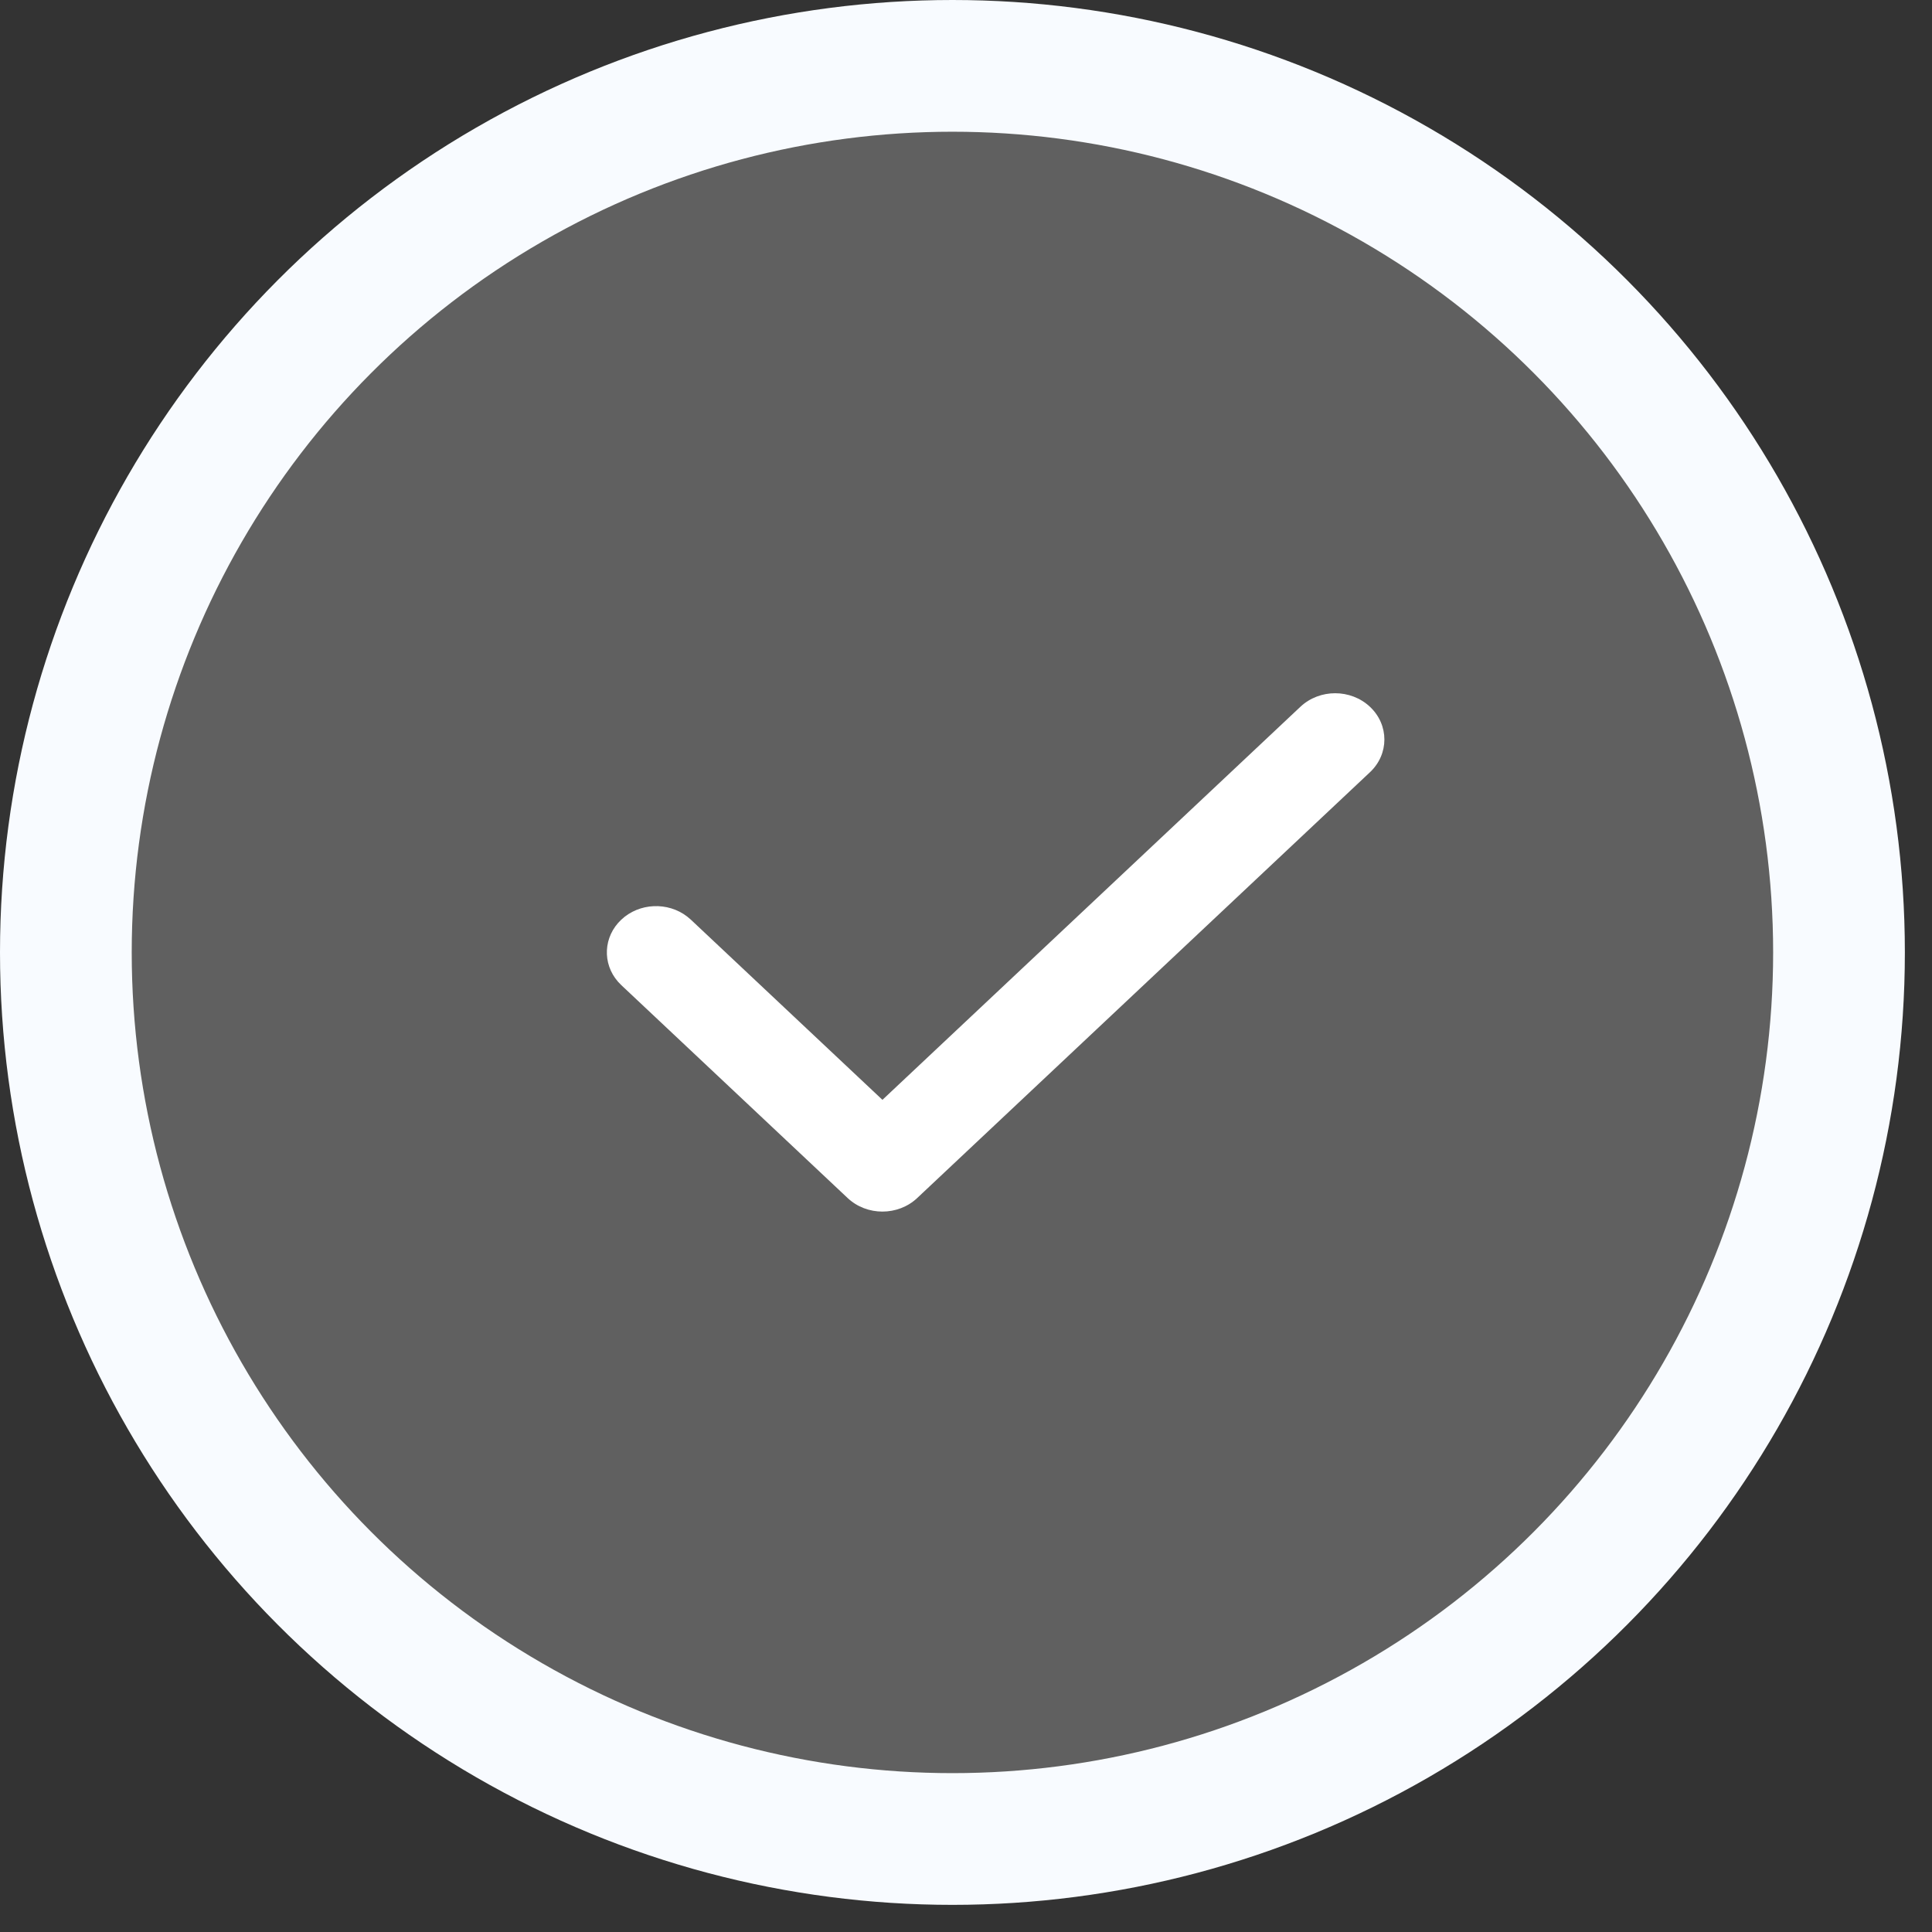
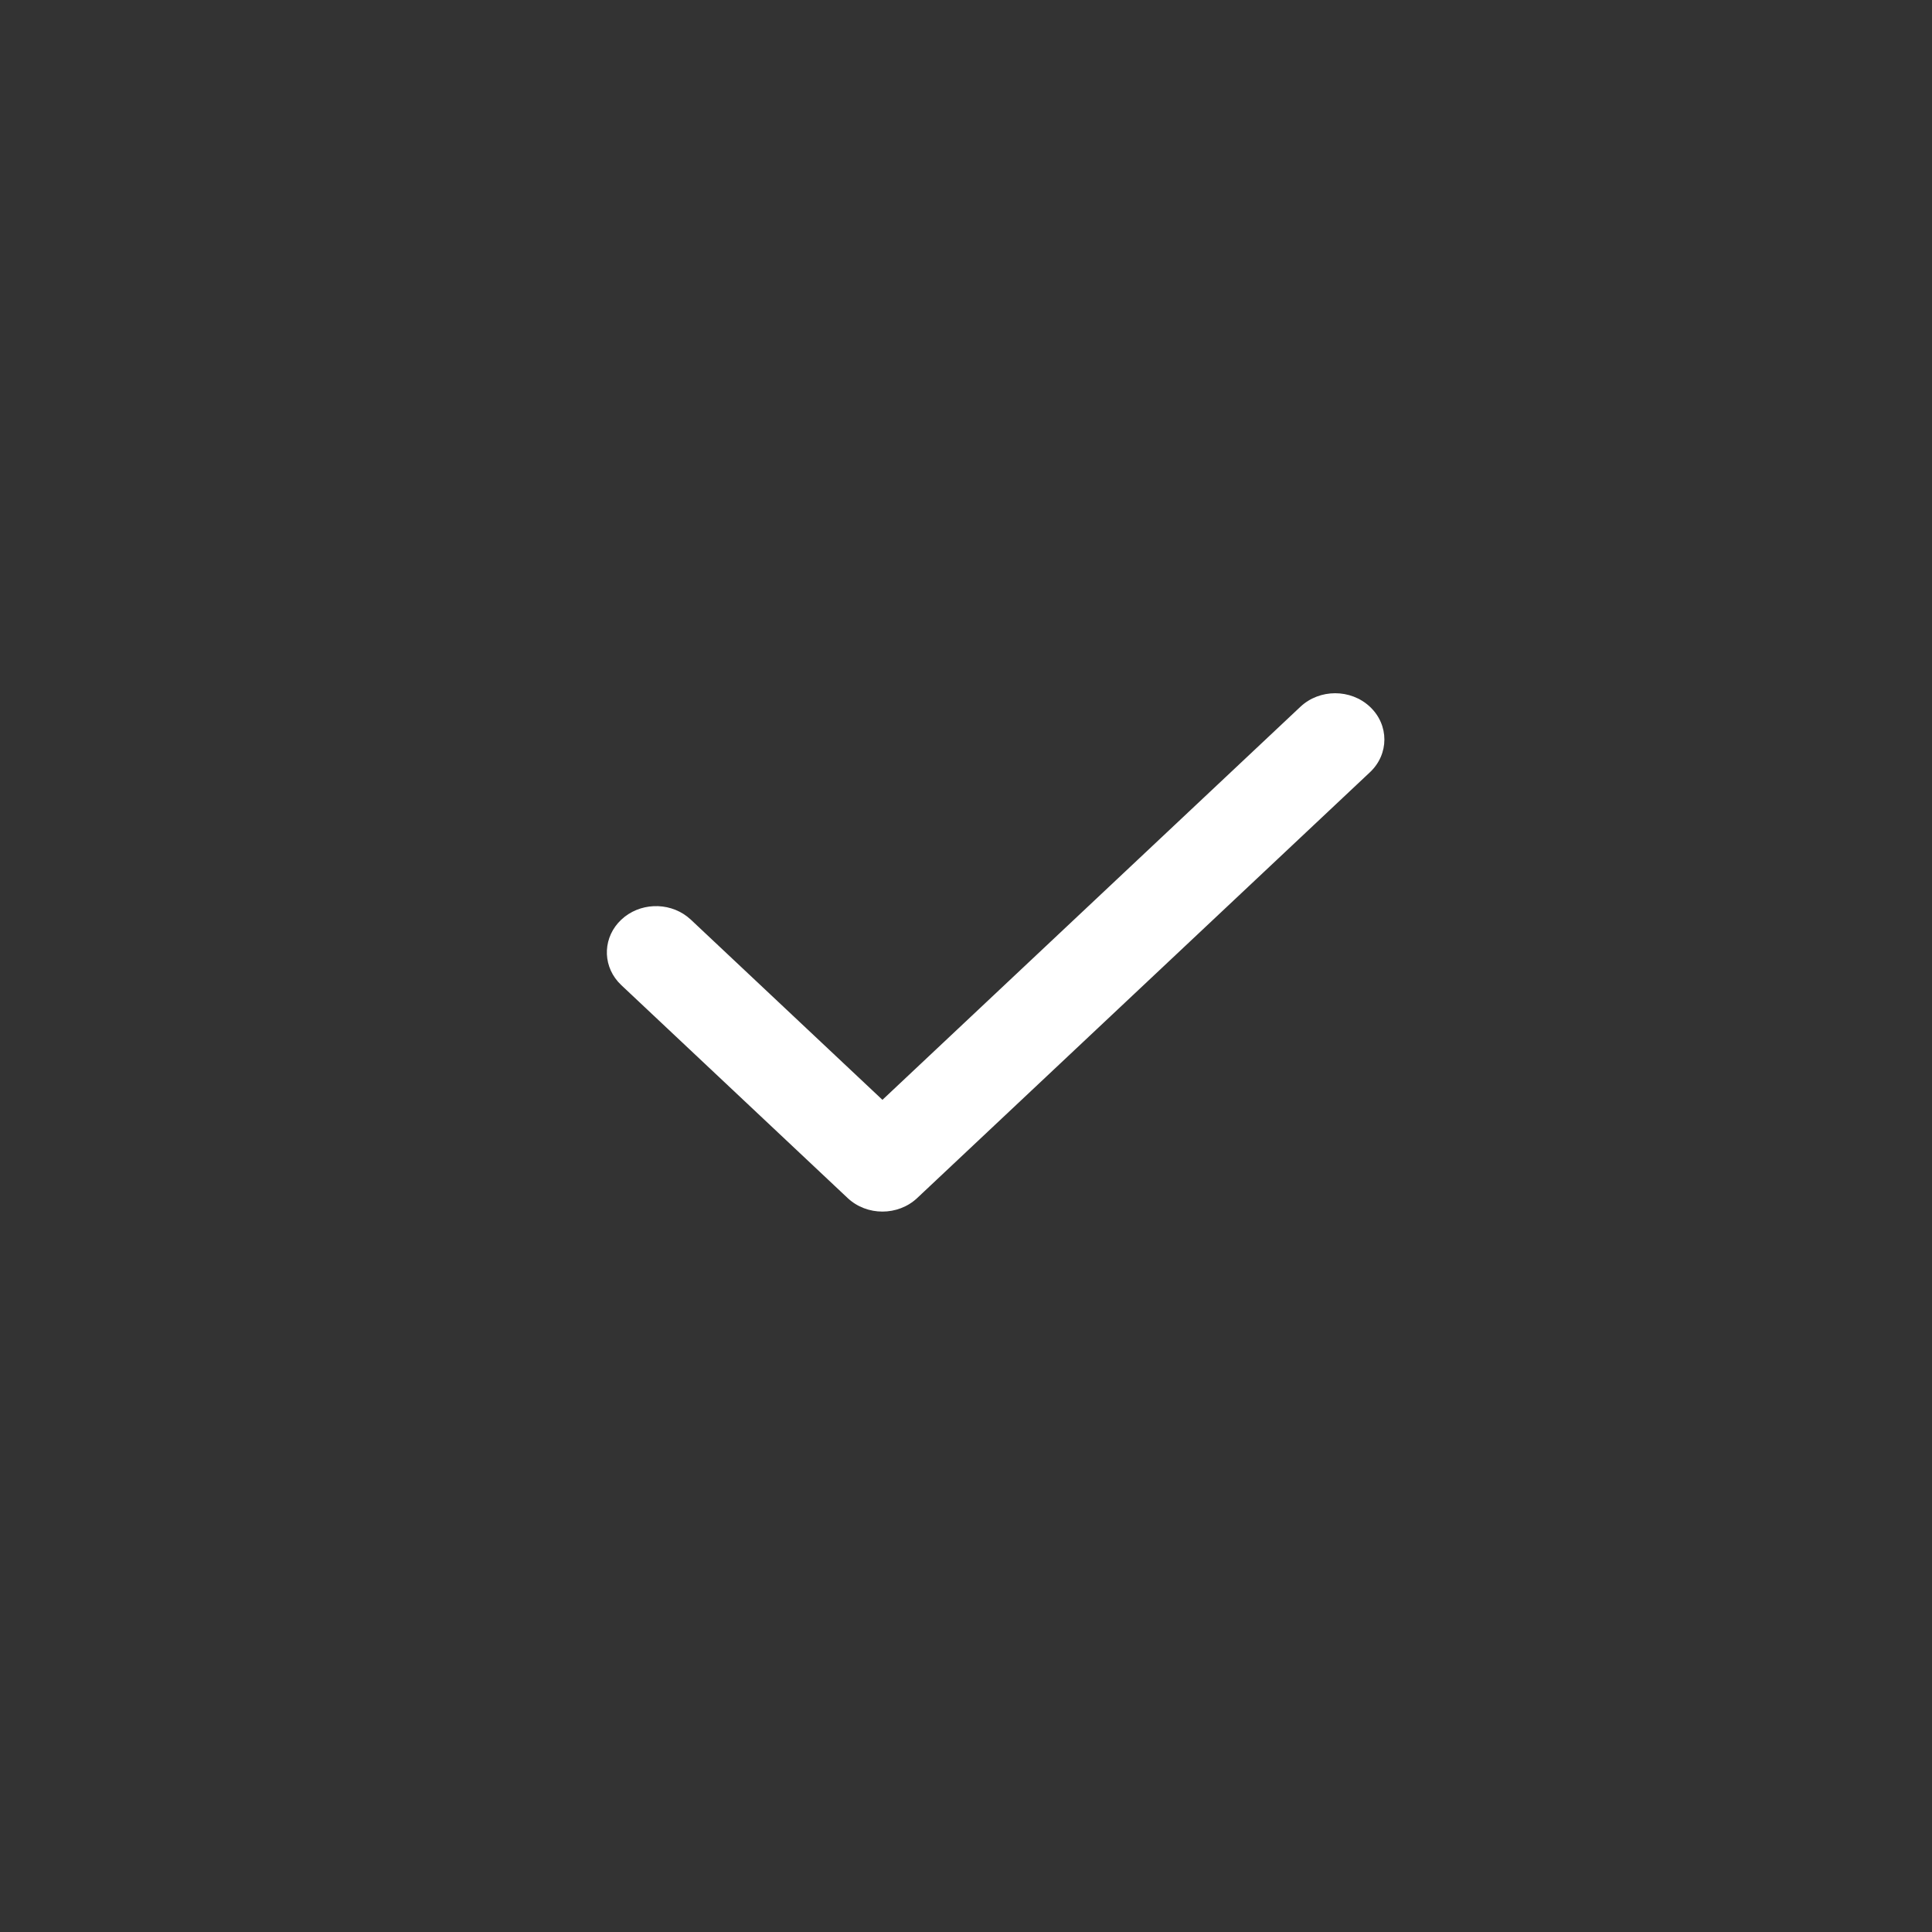
<svg xmlns="http://www.w3.org/2000/svg" width="44" height="44" viewBox="0 0 44 44" fill="none">
  <rect x="0" y="0" width="44" height="44" fill="#333333" stroke="none" />
-   <circle cx="21.691" cy="21.691" r="20.191" fill="#606060" stroke="#F8FBFF" stroke-width="3" />
  <path d="M29.615 16.097C30.053 15.685 30.762 15.685 31.2 16.097C31.638 16.508 31.638 17.176 31.2 17.587L20.889 27.284C20.451 27.696 19.742 27.696 19.304 27.284L14.149 22.435L14.073 22.356C13.713 21.942 13.739 21.331 14.149 20.945C14.56 20.559 15.209 20.535 15.649 20.873L15.734 20.945L20.097 25.048L29.615 16.097Z" fill="white" />
</svg>